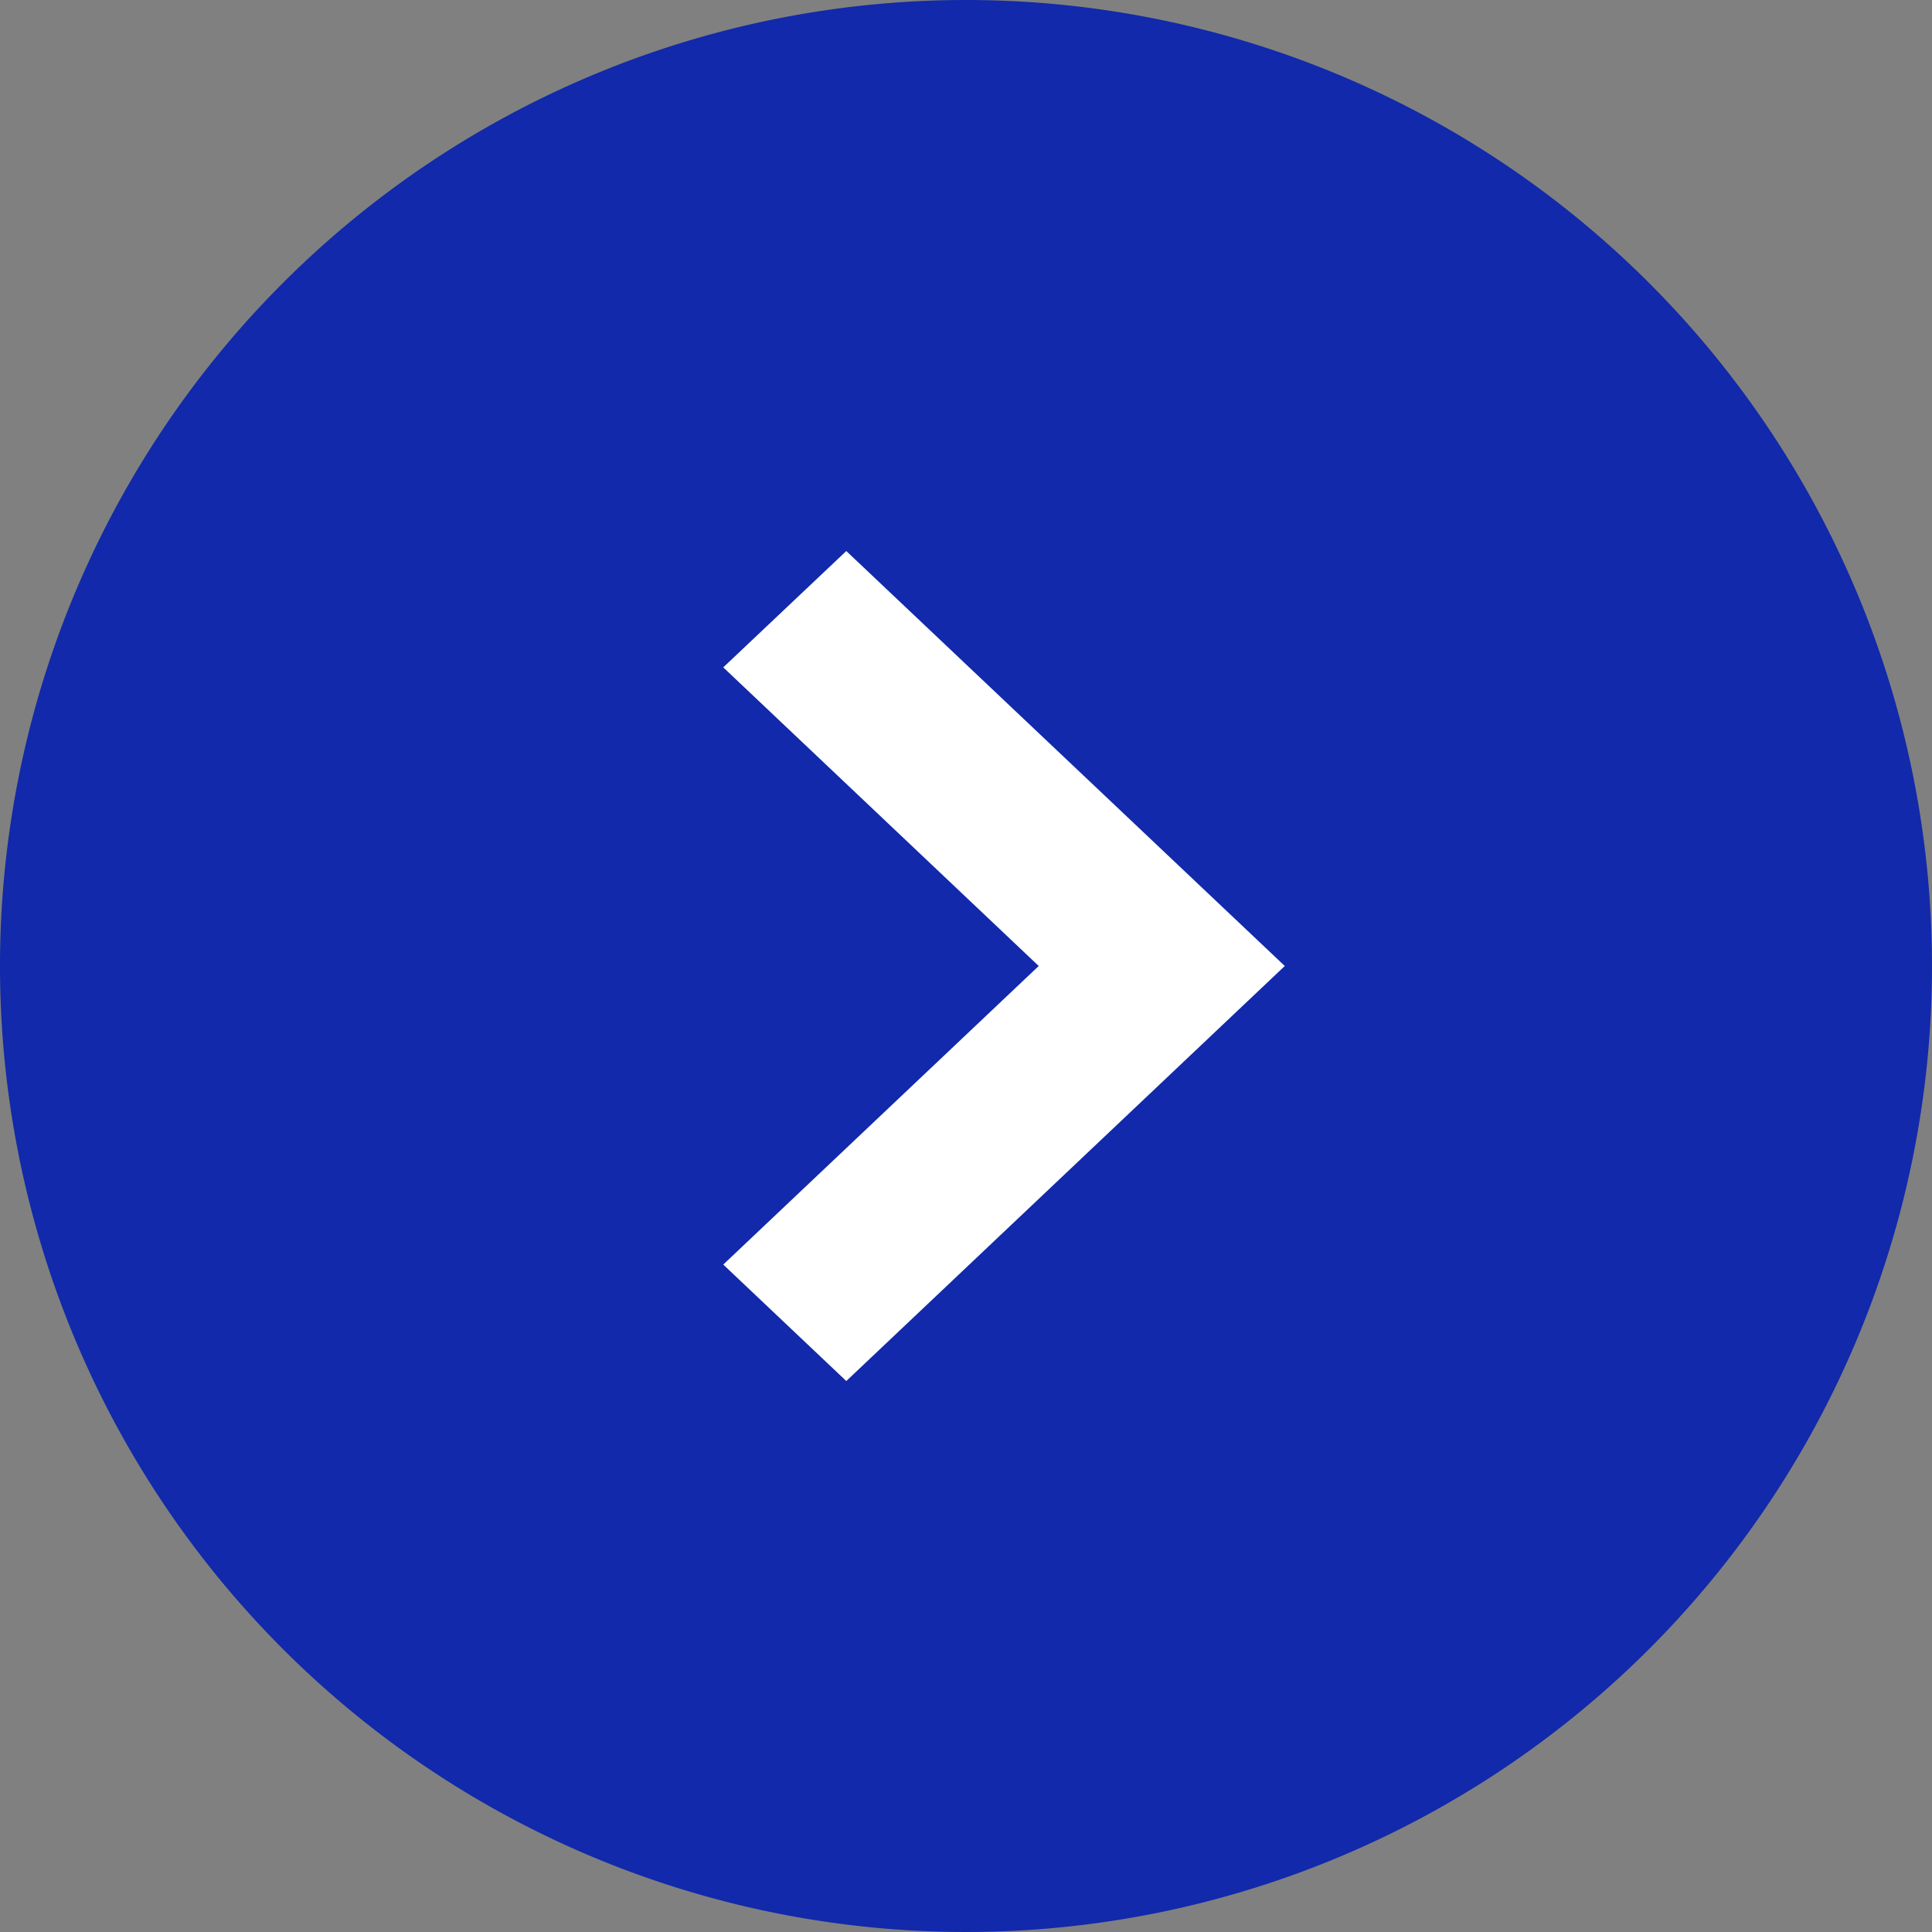
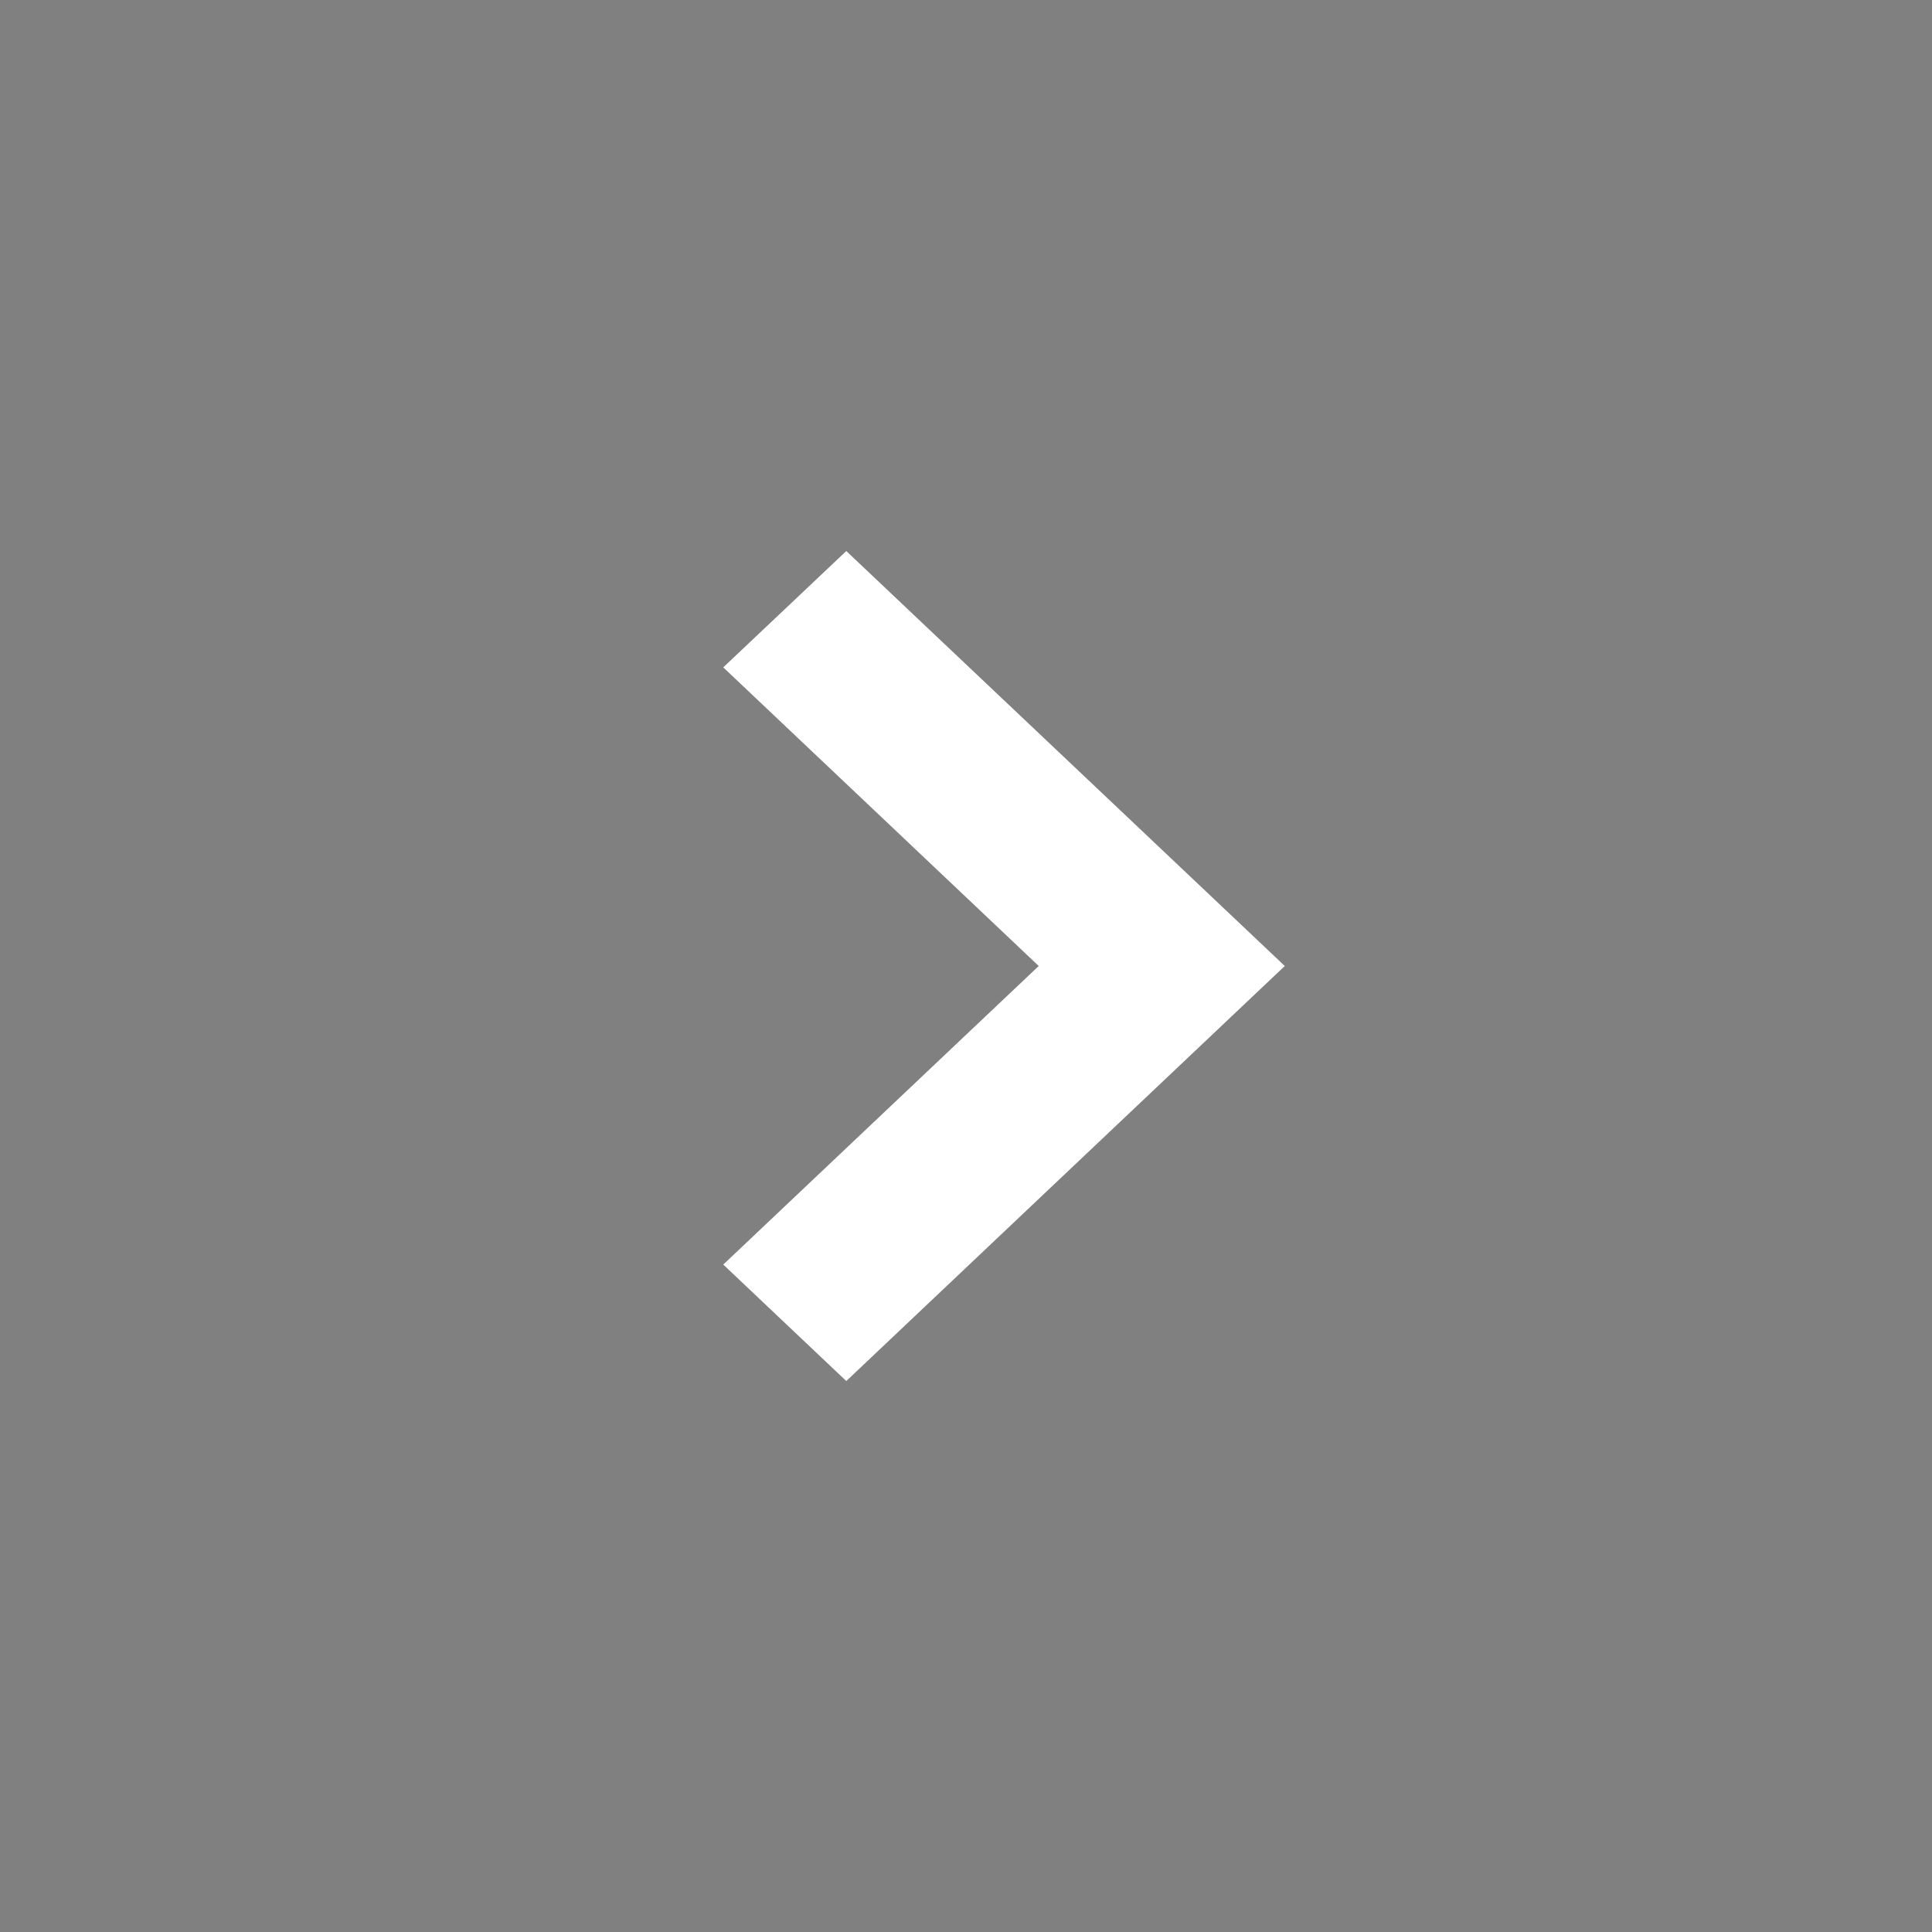
<svg xmlns="http://www.w3.org/2000/svg" width="28" height="28" viewBox="0 0 28 28">
  <rect x="0" y="0" width="28" height="28" fill="#808080" stroke="none" />
  <g id="グループ_9797" data-name="グループ 9797" transform="translate(6010.18 -599) rotate(90)">
-     <path id="パス_19044" data-name="パス 19044" d="M14,0A14,14,0,1,1,0,14,14,14,0,0,1,14,0Z" transform="translate(599 6010.18) rotate(-90)" fill="#1129aa" />
    <g id="矢印アイコン_下4" data-name="矢印アイコン　下4" transform="translate(619.015 6091.783) rotate(180)">
      <path id="パス_19036" data-name="パス 19036" d="M10.343,92.085,6.015,96.657,1.688,92.085,0,93.868l6.015,6.355,6.014-6.355Z" transform="translate(0 0)" fill="#fff" />
    </g>
  </g>
</svg>